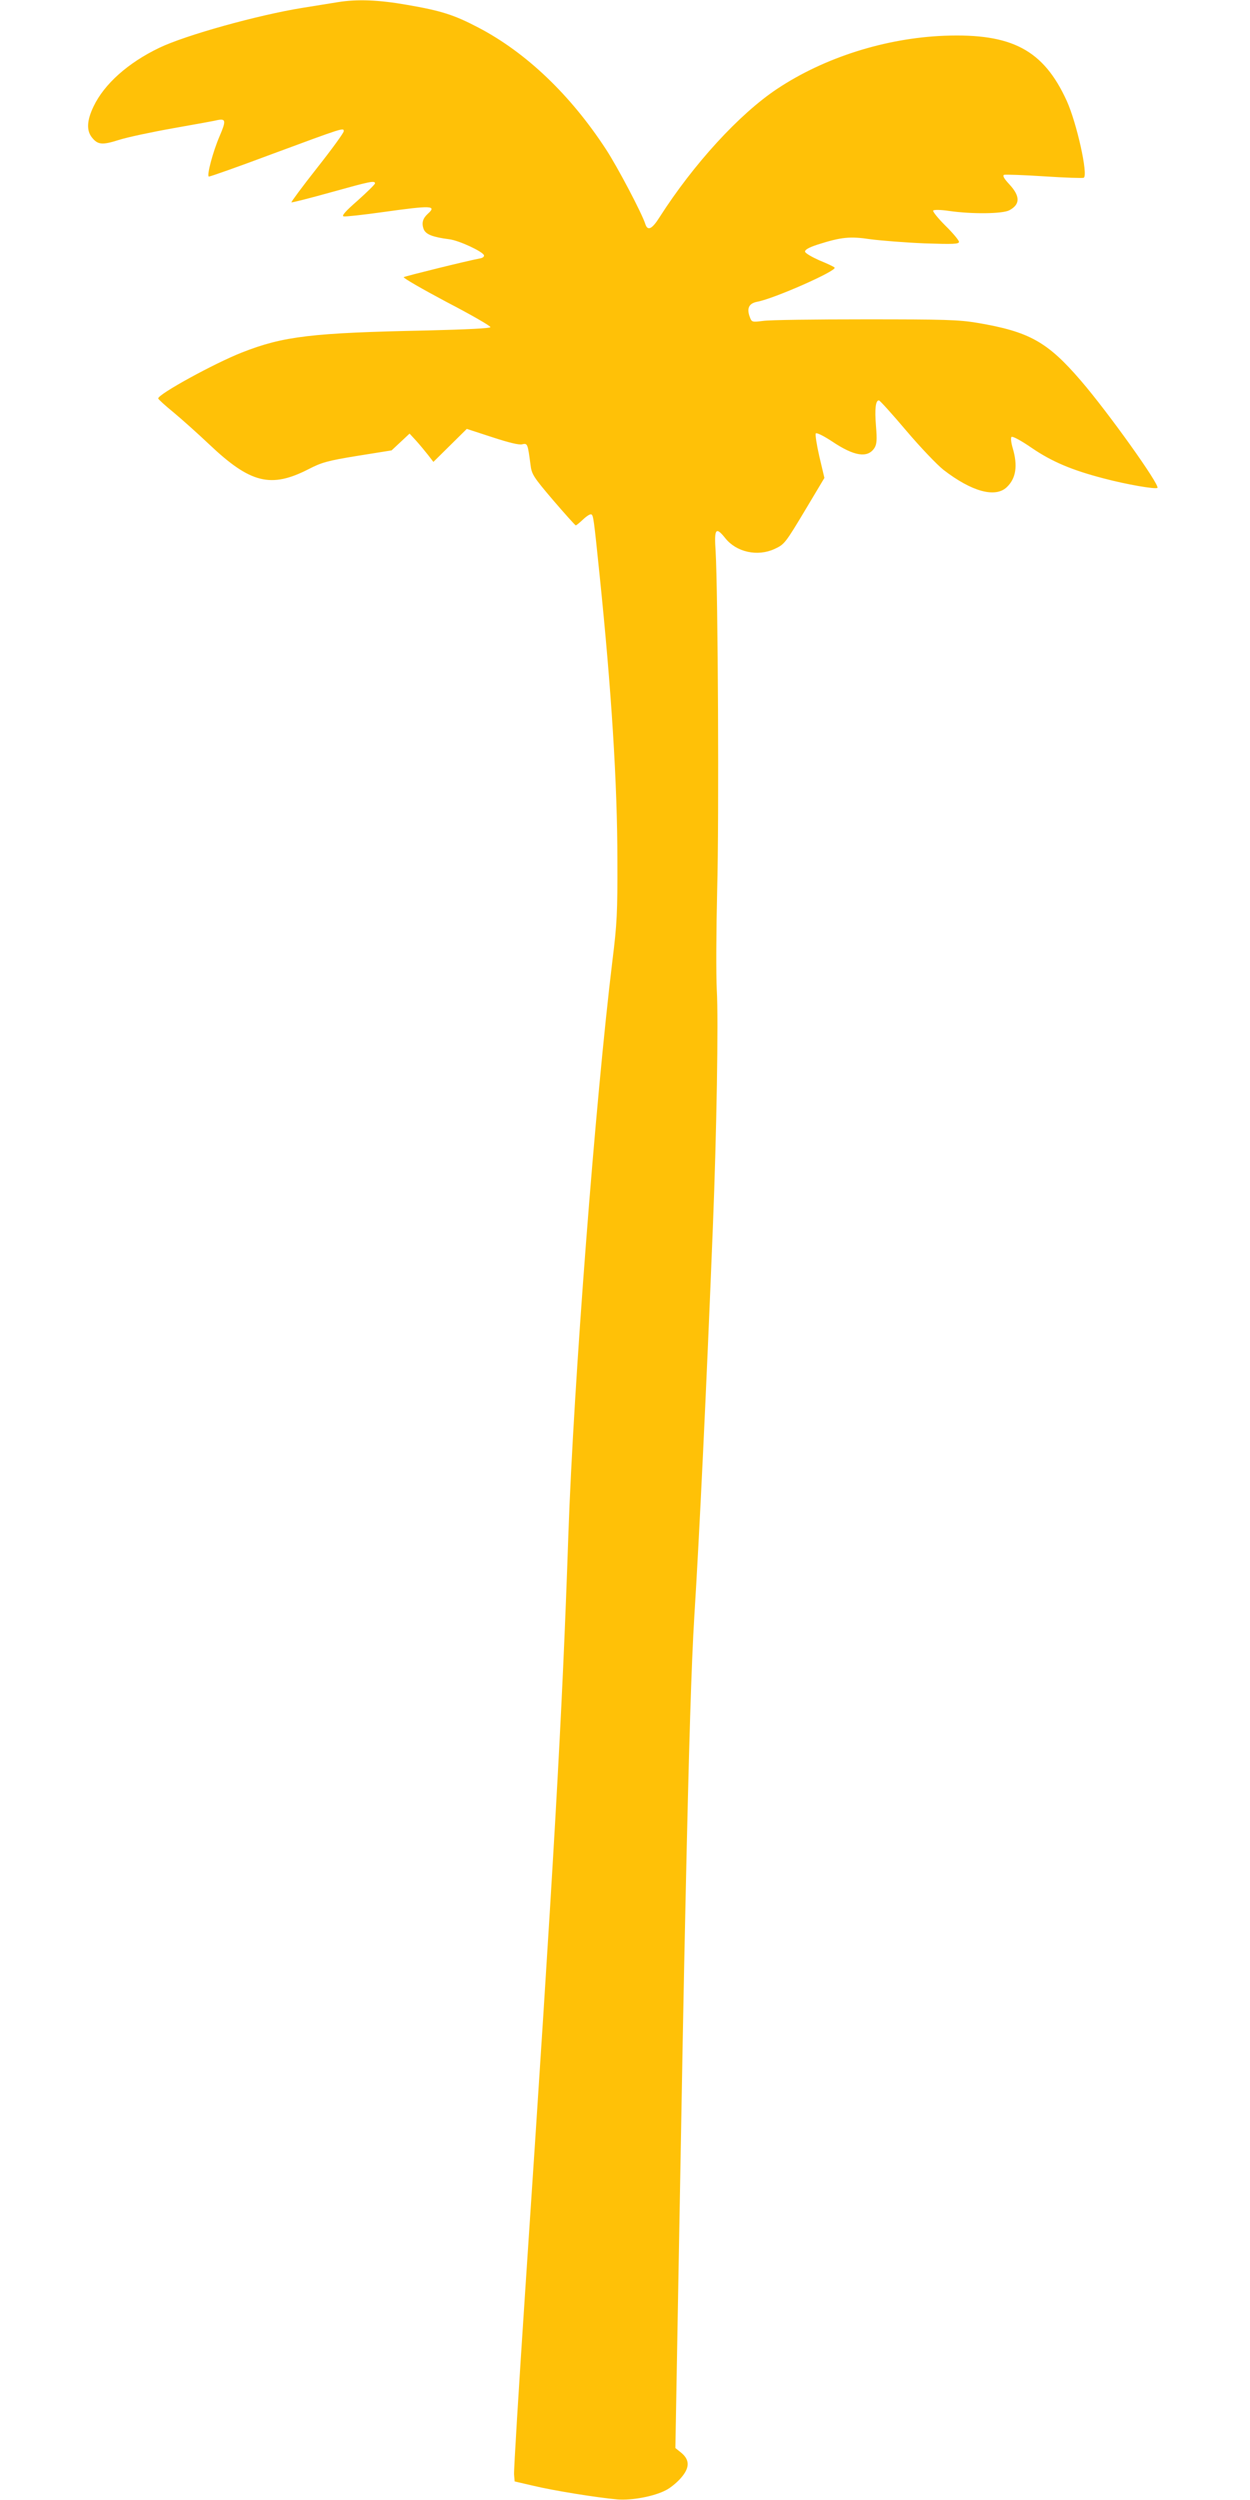
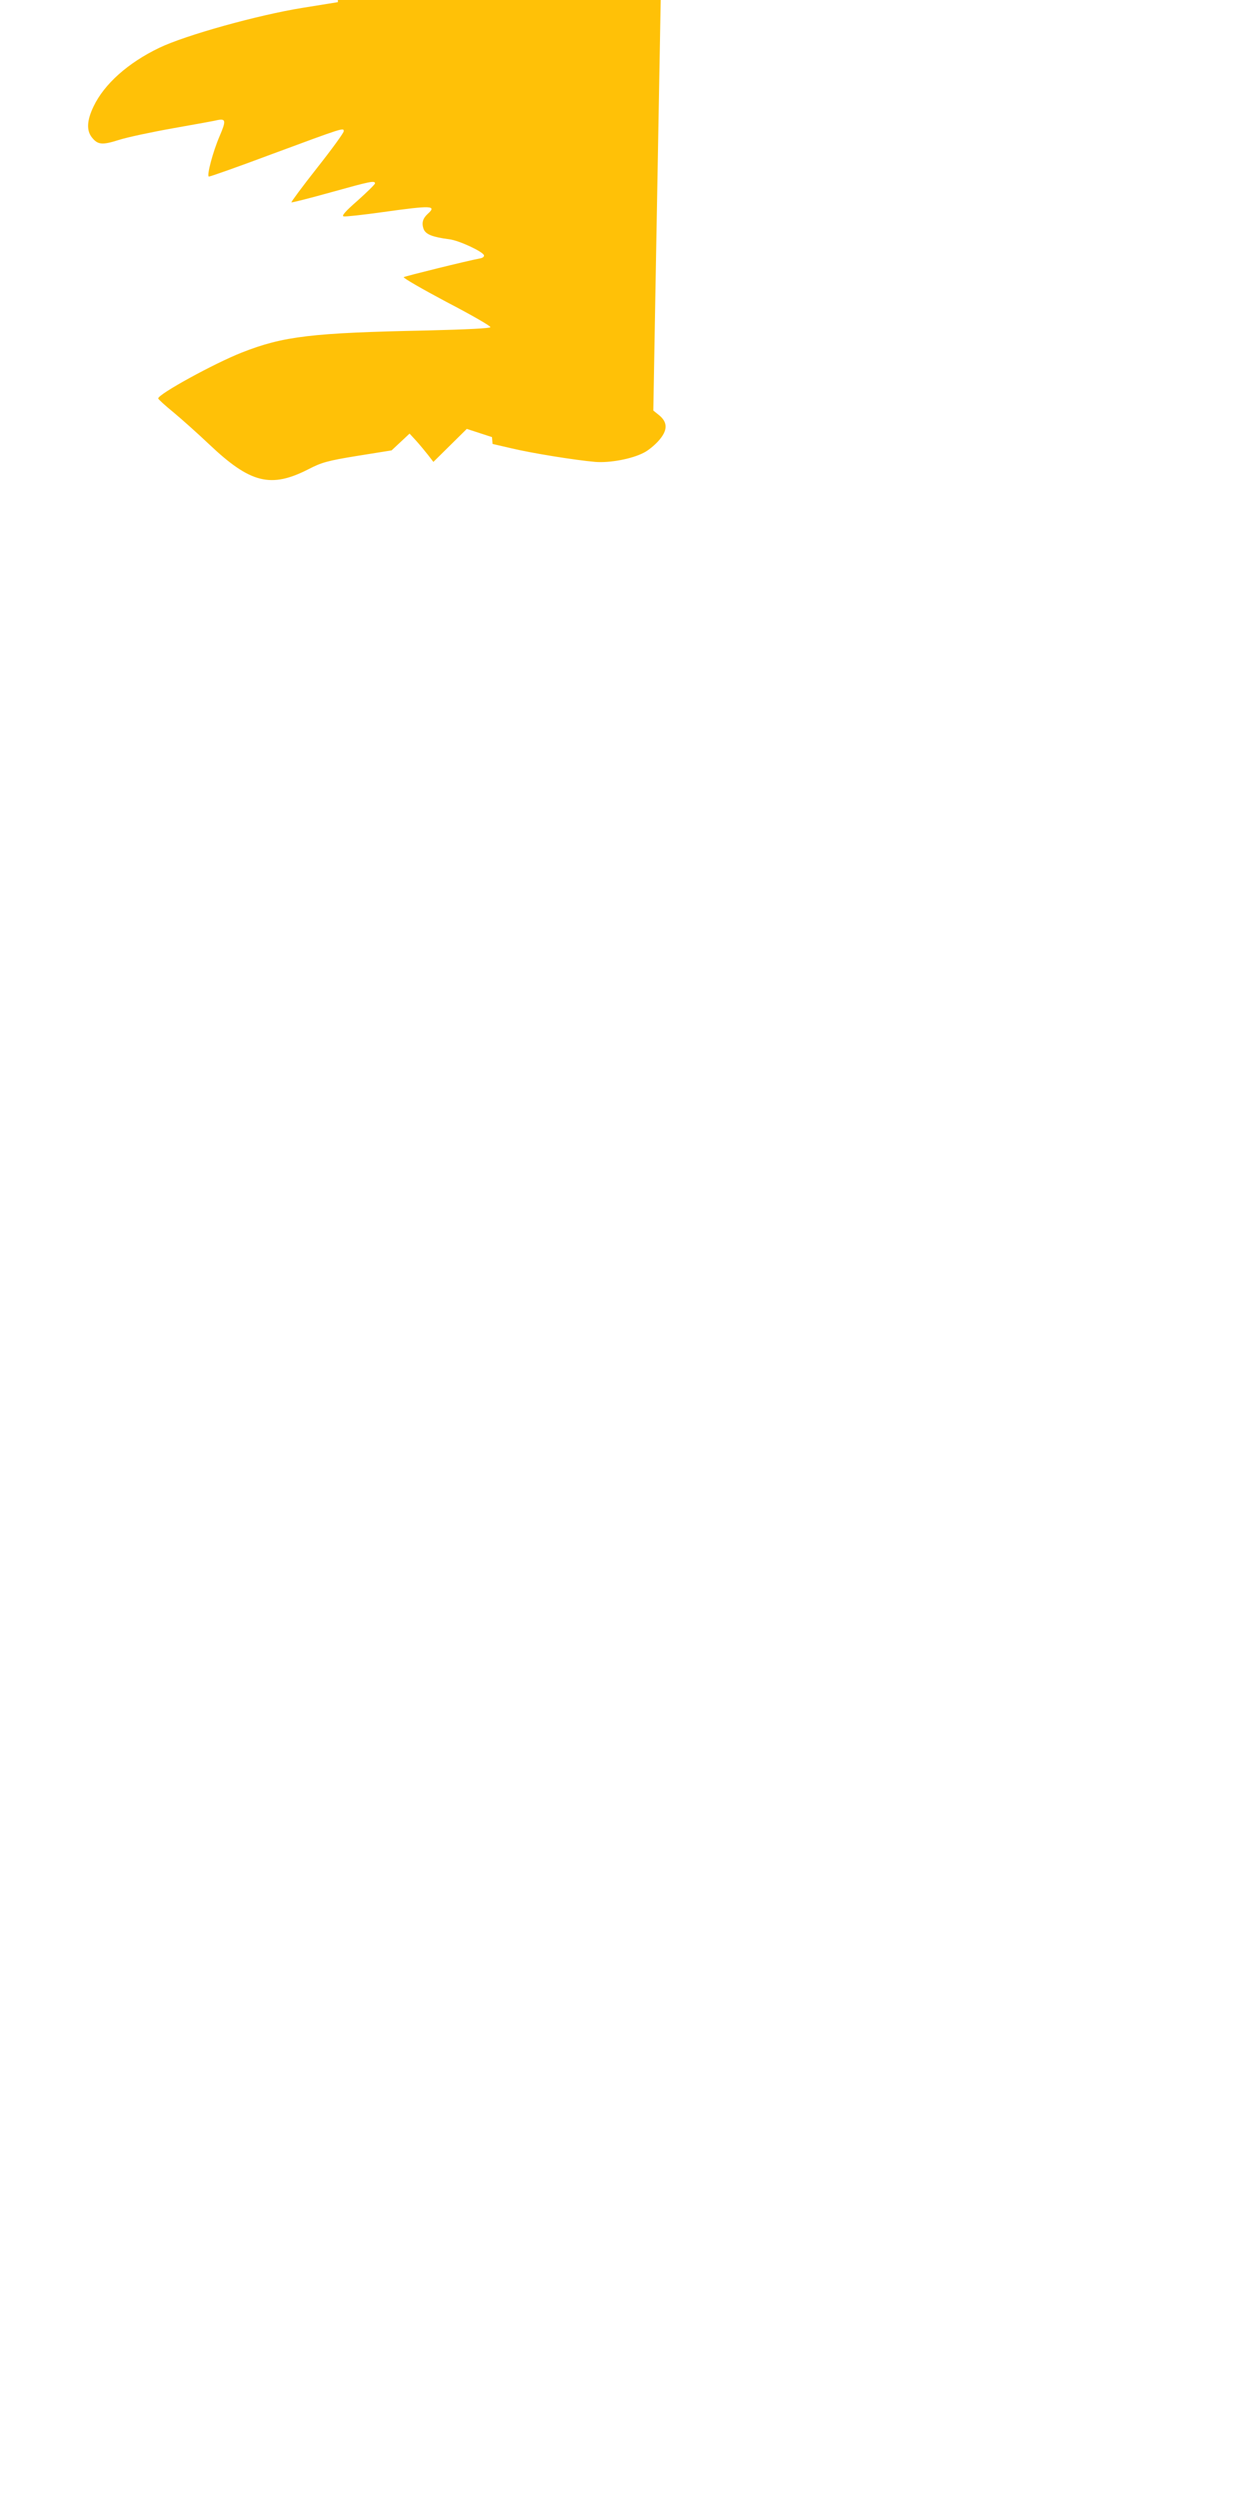
<svg xmlns="http://www.w3.org/2000/svg" version="1.0" width="640pt" height="1280pt" viewBox="0 0 640 1280" preserveAspectRatio="xMidYMid meet">
  <g transform="translate(0,1280) scale(0.1,-0.1)" fill="#ffc107" stroke="none">
-     <path d="M1730 12789 c-30 -5 -111 -18 -180 -29 -230 -37 -600 -140 -735 -205 -160 -77 -281 -185 -336 -300 -34 -71 -37 -122 -9 -158 30 -38 52 -41 137 -14 43 14 170 41 283 61 113 20 213 38 223 41 44 9 45 -4 11 -83 -34 -79 -66 -200 -55 -206 3 -2 150 50 326 116 367 136 365 135 365 116 0 -8 -61 -92 -136 -187 -75 -95 -134 -175 -132 -177 3 -2 93 21 201 51 201 56 227 62 227 46 0 -5 -40 -44 -89 -88 -63 -55 -84 -79 -71 -81 9 -2 100 8 200 22 250 35 278 34 230 -9 -26 -24 -32 -47 -21 -78 11 -27 45 -41 131 -52 50 -6 172 -63 178 -82 2 -7 -7 -14 -20 -16 -65 -12 -384 -91 -391 -96 -4 -4 95 -61 219 -127 125 -65 226 -123 225 -129 0 -6 -121 -12 -323 -17 -592 -12 -737 -29 -950 -113 -142 -56 -428 -213 -428 -235 0 -4 35 -36 78 -71 42 -35 125 -109 183 -164 211 -200 316 -226 509 -127 66 34 96 43 250 68 l175 28 46 43 46 43 34 -37 c19 -21 46 -54 61 -73 l27 -35 86 85 85 84 129 -42 c85 -28 138 -41 154 -37 28 7 29 3 43 -103 6 -50 13 -62 116 -183 61 -71 113 -129 116 -129 3 0 20 14 38 31 18 17 37 29 42 25 10 -6 12 -18 42 -311 61 -593 91 -1071 91 -1460 1 -263 -2 -326 -25 -510 -88 -722 -199 -2168 -226 -2942 -32 -944 -73 -1656 -221 -3873 -33 -498 -59 -921 -57 -940 l3 -35 95 -22 c104 -25 327 -61 431 -70 73 -6 187 15 248 47 21 10 54 37 74 59 49 54 50 95 6 132 l-31 25 11 620 c26 1453 31 1723 41 2179 17 789 30 1217 45 1460 25 394 62 1165 95 1995 19 474 29 1062 20 1210 -4 82 -3 306 2 515 10 361 4 1527 -8 1733 -8 116 1 127 49 67 57 -72 165 -96 252 -56 52 24 55 28 164 210 l92 154 -26 110 c-14 61 -22 114 -18 118 5 5 42 -14 83 -41 113 -76 182 -87 217 -34 12 19 14 41 8 113 -7 88 -2 131 15 131 5 0 68 -70 140 -155 72 -85 158 -175 191 -201 144 -111 264 -144 323 -89 48 45 58 110 31 201 -8 27 -11 52 -6 57 5 5 51 -20 103 -56 104 -71 206 -114 367 -156 120 -32 268 -57 277 -49 14 14 -254 389 -392 549 -171 199 -264 251 -530 296 -95 16 -169 18 -574 18 -256 0 -491 -3 -523 -8 -56 -7 -58 -7 -68 20 -17 45 -4 70 38 78 87 16 412 160 396 175 -4 5 -39 21 -78 37 -38 17 -71 36 -73 44 -2 10 19 22 65 37 120 38 164 43 270 27 54 -7 178 -17 276 -21 148 -5 177 -4 177 8 0 7 -31 45 -70 83 -38 38 -66 73 -62 77 5 5 41 4 81 -2 118 -17 272 -15 308 3 57 30 57 72 2 132 -29 31 -37 46 -28 50 8 2 101 -1 207 -8 106 -7 197 -10 201 -7 23 15 -36 280 -87 393 -119 261 -280 347 -627 334 -301 -12 -614 -111 -856 -272 -194 -129 -428 -385 -602 -657 -39 -62 -61 -72 -73 -35 -16 52 -141 290 -201 382 -182 279 -409 496 -654 624 -124 65 -190 86 -364 116 -147 26 -257 30 -355 14z" />
+     <path d="M1730 12789 c-30 -5 -111 -18 -180 -29 -230 -37 -600 -140 -735 -205 -160 -77 -281 -185 -336 -300 -34 -71 -37 -122 -9 -158 30 -38 52 -41 137 -14 43 14 170 41 283 61 113 20 213 38 223 41 44 9 45 -4 11 -83 -34 -79 -66 -200 -55 -206 3 -2 150 50 326 116 367 136 365 135 365 116 0 -8 -61 -92 -136 -187 -75 -95 -134 -175 -132 -177 3 -2 93 21 201 51 201 56 227 62 227 46 0 -5 -40 -44 -89 -88 -63 -55 -84 -79 -71 -81 9 -2 100 8 200 22 250 35 278 34 230 -9 -26 -24 -32 -47 -21 -78 11 -27 45 -41 131 -52 50 -6 172 -63 178 -82 2 -7 -7 -14 -20 -16 -65 -12 -384 -91 -391 -96 -4 -4 95 -61 219 -127 125 -65 226 -123 225 -129 0 -6 -121 -12 -323 -17 -592 -12 -737 -29 -950 -113 -142 -56 -428 -213 -428 -235 0 -4 35 -36 78 -71 42 -35 125 -109 183 -164 211 -200 316 -226 509 -127 66 34 96 43 250 68 l175 28 46 43 46 43 34 -37 c19 -21 46 -54 61 -73 l27 -35 86 85 85 84 129 -42 l3 -35 95 -22 c104 -25 327 -61 431 -70 73 -6 187 15 248 47 21 10 54 37 74 59 49 54 50 95 6 132 l-31 25 11 620 c26 1453 31 1723 41 2179 17 789 30 1217 45 1460 25 394 62 1165 95 1995 19 474 29 1062 20 1210 -4 82 -3 306 2 515 10 361 4 1527 -8 1733 -8 116 1 127 49 67 57 -72 165 -96 252 -56 52 24 55 28 164 210 l92 154 -26 110 c-14 61 -22 114 -18 118 5 5 42 -14 83 -41 113 -76 182 -87 217 -34 12 19 14 41 8 113 -7 88 -2 131 15 131 5 0 68 -70 140 -155 72 -85 158 -175 191 -201 144 -111 264 -144 323 -89 48 45 58 110 31 201 -8 27 -11 52 -6 57 5 5 51 -20 103 -56 104 -71 206 -114 367 -156 120 -32 268 -57 277 -49 14 14 -254 389 -392 549 -171 199 -264 251 -530 296 -95 16 -169 18 -574 18 -256 0 -491 -3 -523 -8 -56 -7 -58 -7 -68 20 -17 45 -4 70 38 78 87 16 412 160 396 175 -4 5 -39 21 -78 37 -38 17 -71 36 -73 44 -2 10 19 22 65 37 120 38 164 43 270 27 54 -7 178 -17 276 -21 148 -5 177 -4 177 8 0 7 -31 45 -70 83 -38 38 -66 73 -62 77 5 5 41 4 81 -2 118 -17 272 -15 308 3 57 30 57 72 2 132 -29 31 -37 46 -28 50 8 2 101 -1 207 -8 106 -7 197 -10 201 -7 23 15 -36 280 -87 393 -119 261 -280 347 -627 334 -301 -12 -614 -111 -856 -272 -194 -129 -428 -385 -602 -657 -39 -62 -61 -72 -73 -35 -16 52 -141 290 -201 382 -182 279 -409 496 -654 624 -124 65 -190 86 -364 116 -147 26 -257 30 -355 14z" />
  </g>
</svg>